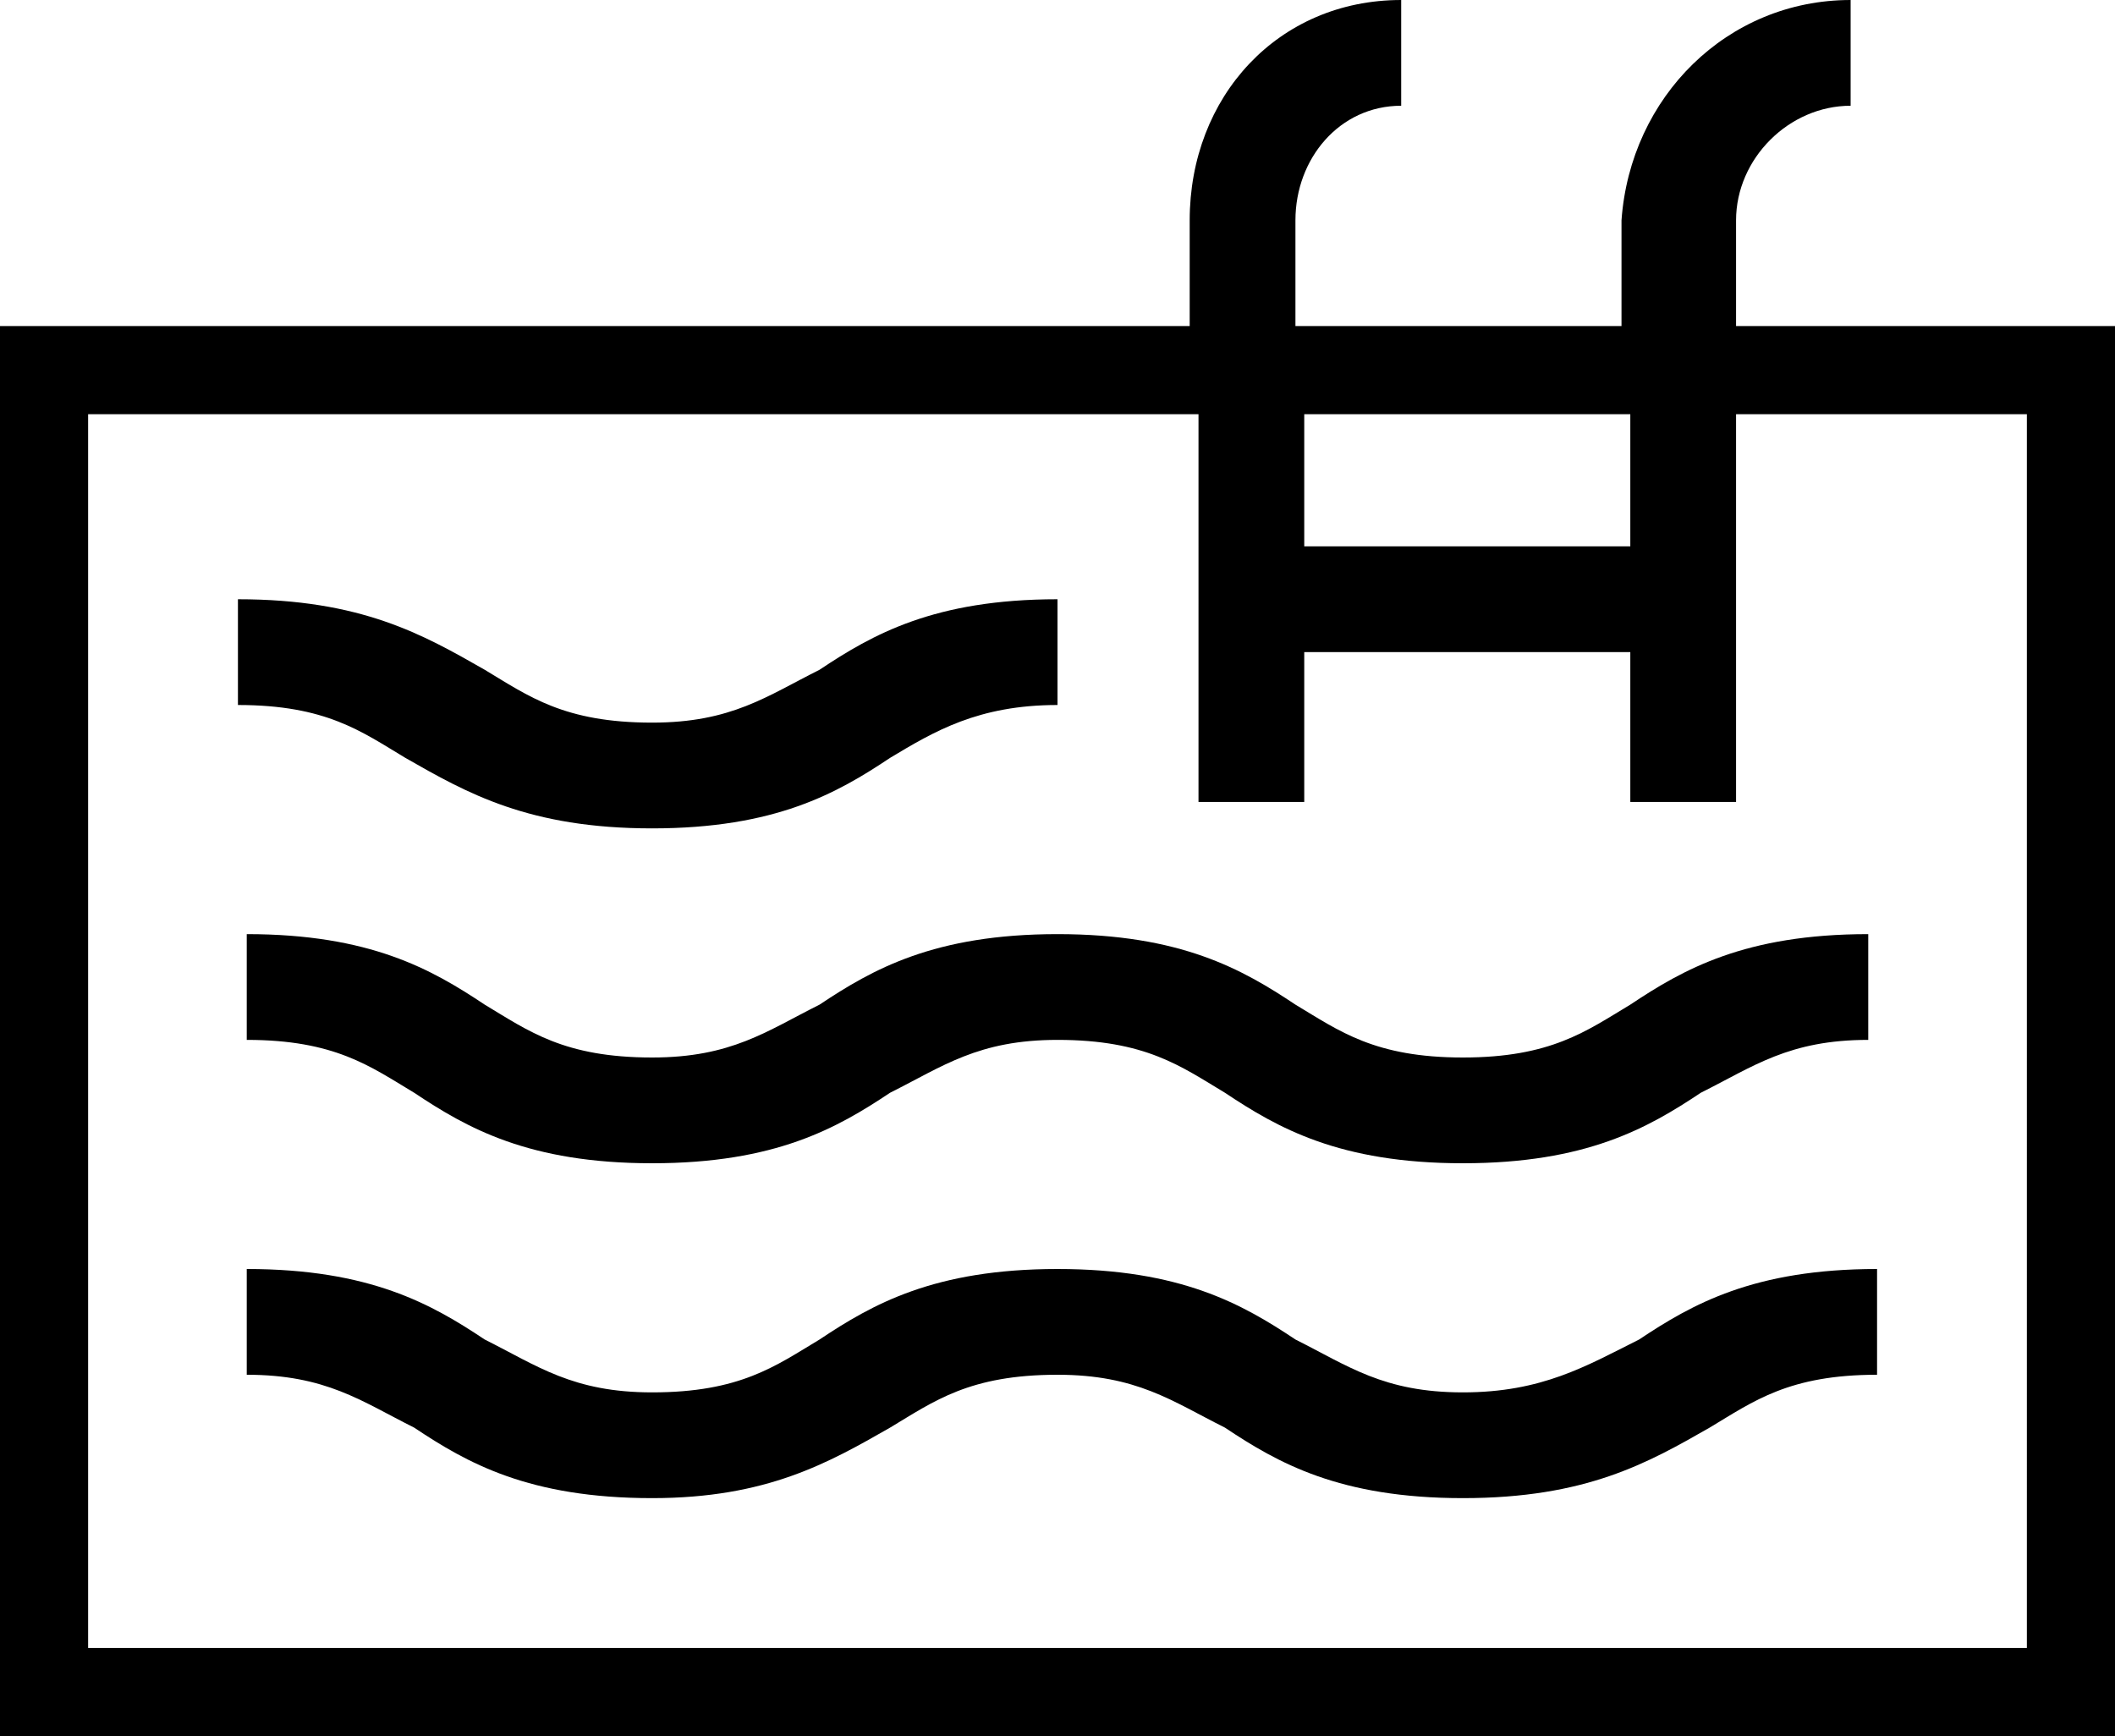
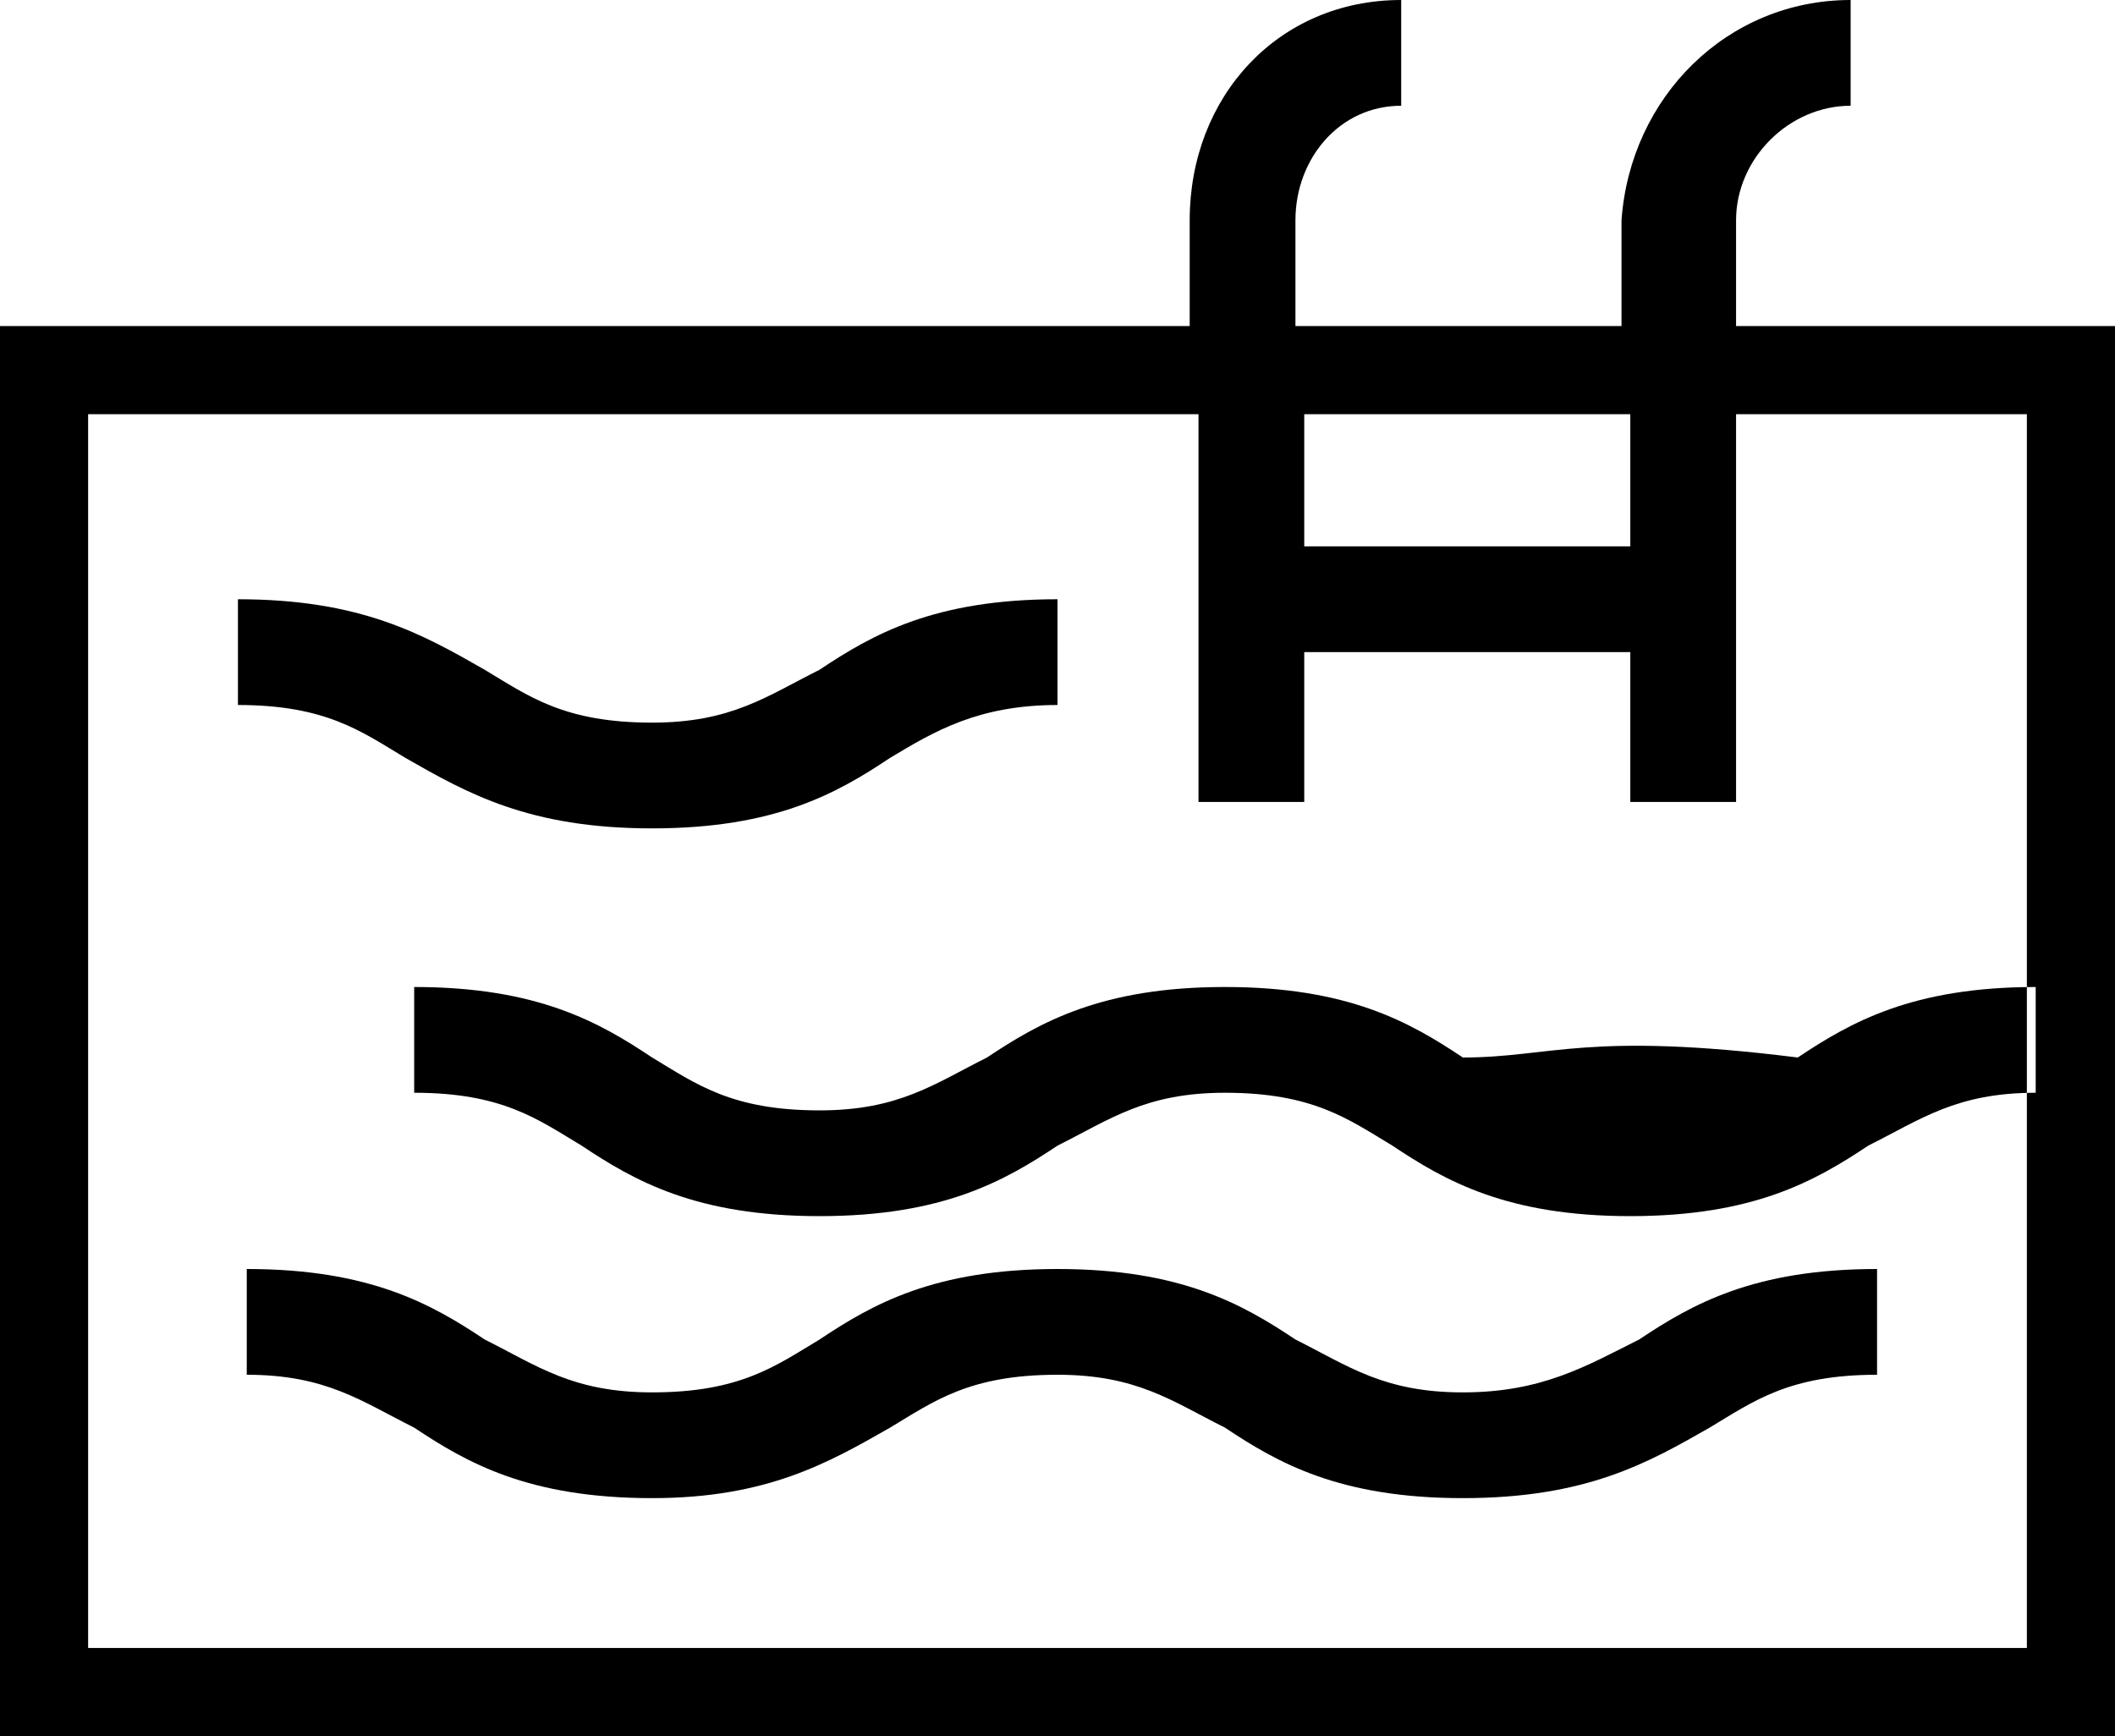
<svg xmlns="http://www.w3.org/2000/svg" version="1.1" x="0px" y="0px" width="24px" height="19.7px" viewBox="0 0 24 19.7" enable-background="new 0 0 24 19.7" xml:space="preserve">
  <g id="Tło_xA0_Obraz_1_">
</g>
  <g id="Grupa_1_kopiuj_4_1_">
    <g id="__Zwierzęta_dozwolone_Klimatyzacja_Wnęka_kuchenna_Obsługa_pokoj_1_">
	</g>
-     <path d="M18.6,15.2c0.6-0.4,1.3-0.8,2.7-0.8v1.2c-1,0-1.4,0.3-1.9,0.6C18.7,16.6,18,17,16.6,17c-1.4,0-2.1-0.4-2.7-0.8   c-0.6-0.3-1-0.6-1.9-0.6c-1,0-1.4,0.3-1.9,0.6C9.4,16.6,8.7,17,7.4,17c-1.4,0-2.1-0.4-2.7-0.8c-0.6-0.3-1-0.6-1.9-0.6v-1.2   c1.4,0,2.1,0.4,2.7,0.8c0.6,0.3,1,0.6,1.9,0.6c1,0,1.4-0.3,1.9-0.6c0.6-0.4,1.3-0.8,2.7-0.8c1.4,0,2.1,0.4,2.7,0.8   c0.6,0.3,1,0.6,1.9,0.6S18,15.5,18.6,15.2z M7.4,9.4c1.4,0,2.1-0.4,2.7-0.8C10.6,8.3,11.1,8,12,8V6.8c-1.4,0-2.1,0.4-2.7,0.8   c-0.6,0.3-1,0.6-1.9,0.6c-1,0-1.4-0.3-1.9-0.6C4.8,7.2,4.1,6.8,2.7,6.8V8c1,0,1.4,0.3,1.9,0.6C5.3,9,6,9.4,7.4,9.4z M16.6,12   c-1,0-1.4-0.3-1.9-0.6c-0.6-0.4-1.3-0.8-2.7-0.8c-1.4,0-2.1,0.4-2.7,0.8c-0.6,0.3-1,0.6-1.9,0.6c-1,0-1.4-0.3-1.9-0.6   c-0.6-0.4-1.3-0.8-2.7-0.8v1.2c1,0,1.4,0.3,1.9,0.6c0.6,0.4,1.3,0.8,2.7,0.8c1.4,0,2.1-0.4,2.7-0.8c0.6-0.3,1-0.6,1.9-0.6   c1,0,1.4,0.3,1.9,0.6c0.6,0.4,1.3,0.8,2.7,0.8c1.4,0,2.1-0.4,2.7-0.8c0.6-0.3,1-0.6,1.9-0.6v-1.2c-1.4,0-2.1,0.4-2.7,0.8   C18,11.7,17.6,12,16.6,12z M24,3.7v16H0v-16h13.5V2.5c0-1.4,1-2.5,2.4-2.5v1.2c-0.7,0-1.2,0.6-1.2,1.3v1.2h3.7V2.5   C18.5,1.1,19.6,0,21,0v1.2c-0.7,0-1.3,0.6-1.3,1.3v1.2H24z M14.8,6.2h3.7V4.7h-3.7V6.2z M23,4.7h-3.3v4.4h-1.2V7.4h-3.7v1.7h-1.2   V4.7H1v14h22V4.7z" />
+     <path d="M18.6,15.2c0.6-0.4,1.3-0.8,2.7-0.8v1.2c-1,0-1.4,0.3-1.9,0.6C18.7,16.6,18,17,16.6,17c-1.4,0-2.1-0.4-2.7-0.8   c-0.6-0.3-1-0.6-1.9-0.6c-1,0-1.4,0.3-1.9,0.6C9.4,16.6,8.7,17,7.4,17c-1.4,0-2.1-0.4-2.7-0.8c-0.6-0.3-1-0.6-1.9-0.6v-1.2   c1.4,0,2.1,0.4,2.7,0.8c0.6,0.3,1,0.6,1.9,0.6c1,0,1.4-0.3,1.9-0.6c0.6-0.4,1.3-0.8,2.7-0.8c1.4,0,2.1,0.4,2.7,0.8   c0.6,0.3,1,0.6,1.9,0.6S18,15.5,18.6,15.2z M7.4,9.4c1.4,0,2.1-0.4,2.7-0.8C10.6,8.3,11.1,8,12,8V6.8c-1.4,0-2.1,0.4-2.7,0.8   c-0.6,0.3-1,0.6-1.9,0.6c-1,0-1.4-0.3-1.9-0.6C4.8,7.2,4.1,6.8,2.7,6.8V8c1,0,1.4,0.3,1.9,0.6C5.3,9,6,9.4,7.4,9.4z M16.6,12   c-0.6-0.4-1.3-0.8-2.7-0.8c-1.4,0-2.1,0.4-2.7,0.8c-0.6,0.3-1,0.6-1.9,0.6c-1,0-1.4-0.3-1.9-0.6   c-0.6-0.4-1.3-0.8-2.7-0.8v1.2c1,0,1.4,0.3,1.9,0.6c0.6,0.4,1.3,0.8,2.7,0.8c1.4,0,2.1-0.4,2.7-0.8c0.6-0.3,1-0.6,1.9-0.6   c1,0,1.4,0.3,1.9,0.6c0.6,0.4,1.3,0.8,2.7,0.8c1.4,0,2.1-0.4,2.7-0.8c0.6-0.3,1-0.6,1.9-0.6v-1.2c-1.4,0-2.1,0.4-2.7,0.8   C18,11.7,17.6,12,16.6,12z M24,3.7v16H0v-16h13.5V2.5c0-1.4,1-2.5,2.4-2.5v1.2c-0.7,0-1.2,0.6-1.2,1.3v1.2h3.7V2.5   C18.5,1.1,19.6,0,21,0v1.2c-0.7,0-1.3,0.6-1.3,1.3v1.2H24z M14.8,6.2h3.7V4.7h-3.7V6.2z M23,4.7h-3.3v4.4h-1.2V7.4h-3.7v1.7h-1.2   V4.7H1v14h22V4.7z" />
  </g>
  <g id="Grupa_1_kopiuj_3_1_">
    <g id="Parking__Garaż_Na_terenie_obiektu__Poza_obiektem_1_">
	</g>
  </g>
  <g id="Grupa_1_kopiuj_2_1_">
    <g id="__Śniadanie_kontynentalne_Pełne_śniadanie_Śniadanie_dla_dzieci_1_">
	</g>
  </g>
  <g id="Grupa_1_kopiuj_1_">
    <g id="Dla_palących_Powierzchnia_Liczba_sypialni_Rodzaj_łóżek_Ustawien_1_">
	</g>
  </g>
  <g id="Grupa_1_1_">
    <g id="Klimatyzacja___Kuchnia_z_pełnym_wyposażeniem_Kuchnia_Lodówka_1_">
	</g>
  </g>
  <g id="Klimatyzacja">
</g>
  <g id="Zaplecze_kuchenne">
</g>
  <g id="Zaplecze_sanitarne">
</g>
  <g id="Telewizja">
</g>
  <g id="Dodatki">
</g>
  <g id="Forma_1_26_" enable-background="new    ">
</g>
  <g id="Forma_1_25_" enable-background="new    ">
</g>
  <g id="Kategoria">
</g>
  <g id="Parking">
</g>
  <g id="Śniadanie">
</g>
  <g id="Informacje_ogólne">
</g>
  <g id="Dzieci">
</g>
  <g id="Rozrywka">
</g>
  <g id="Zaplecze_gastronomiczne">
</g>
  <g id="Internet">
</g>
</svg>